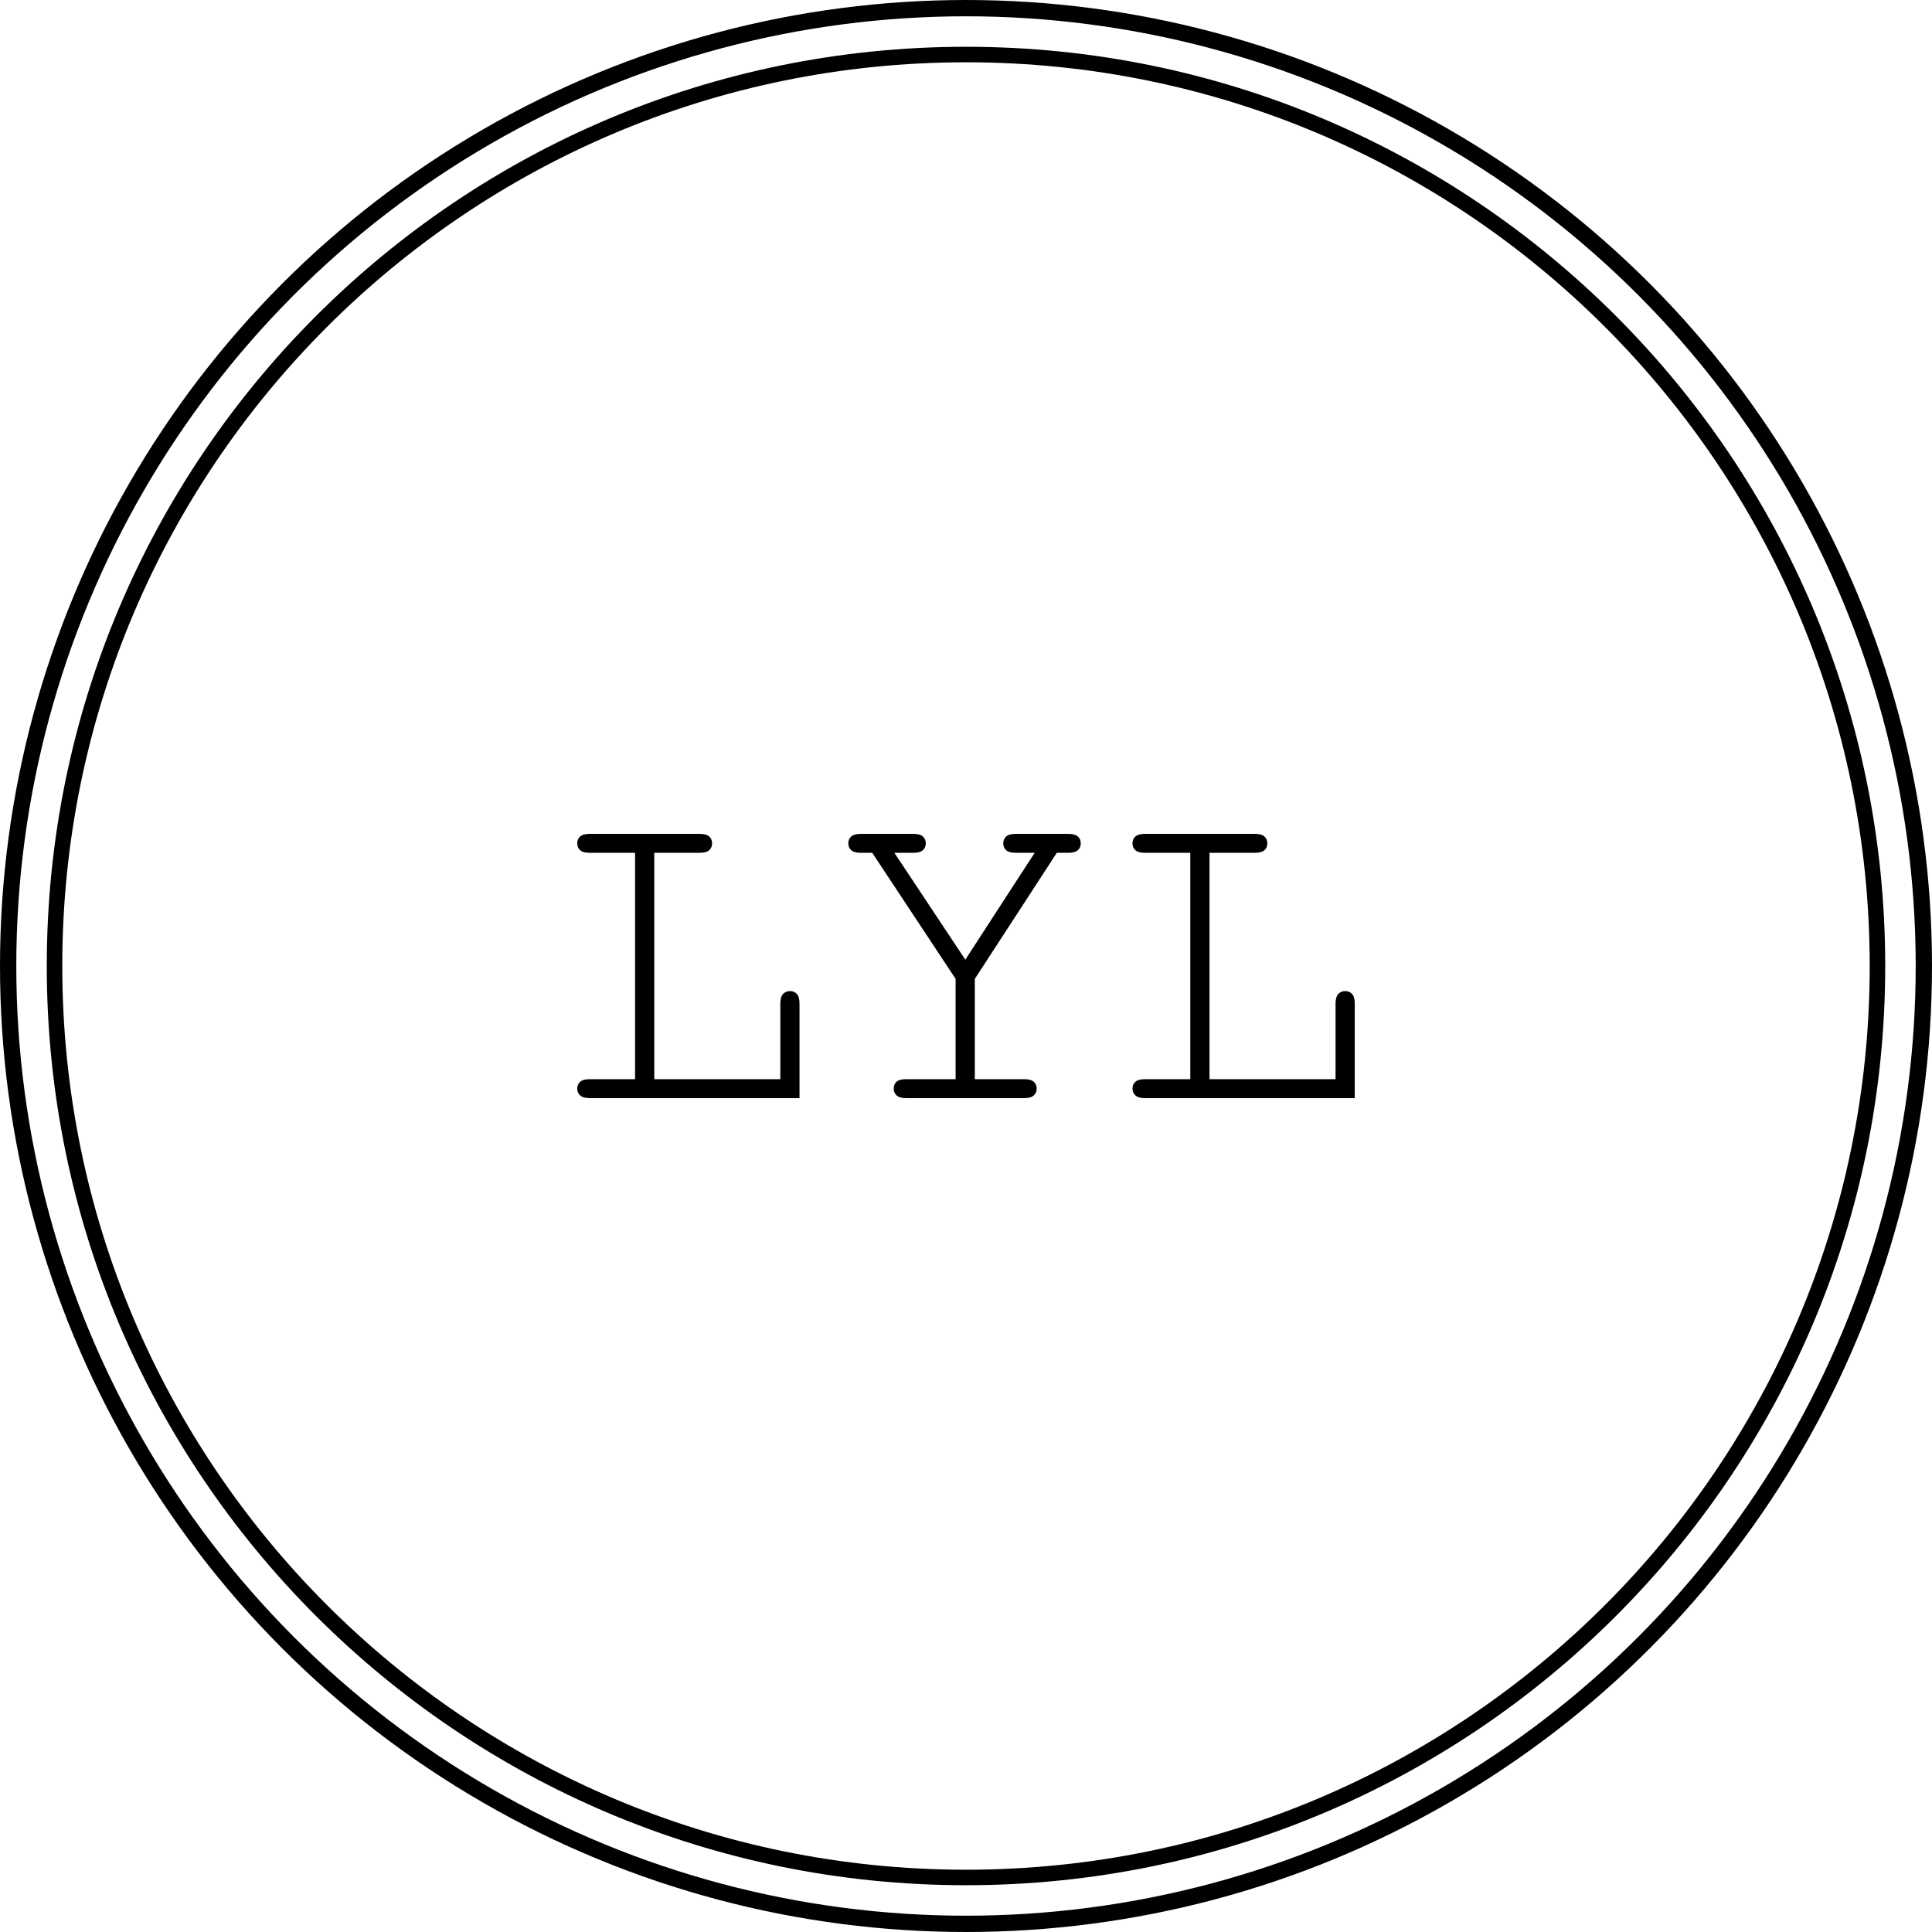
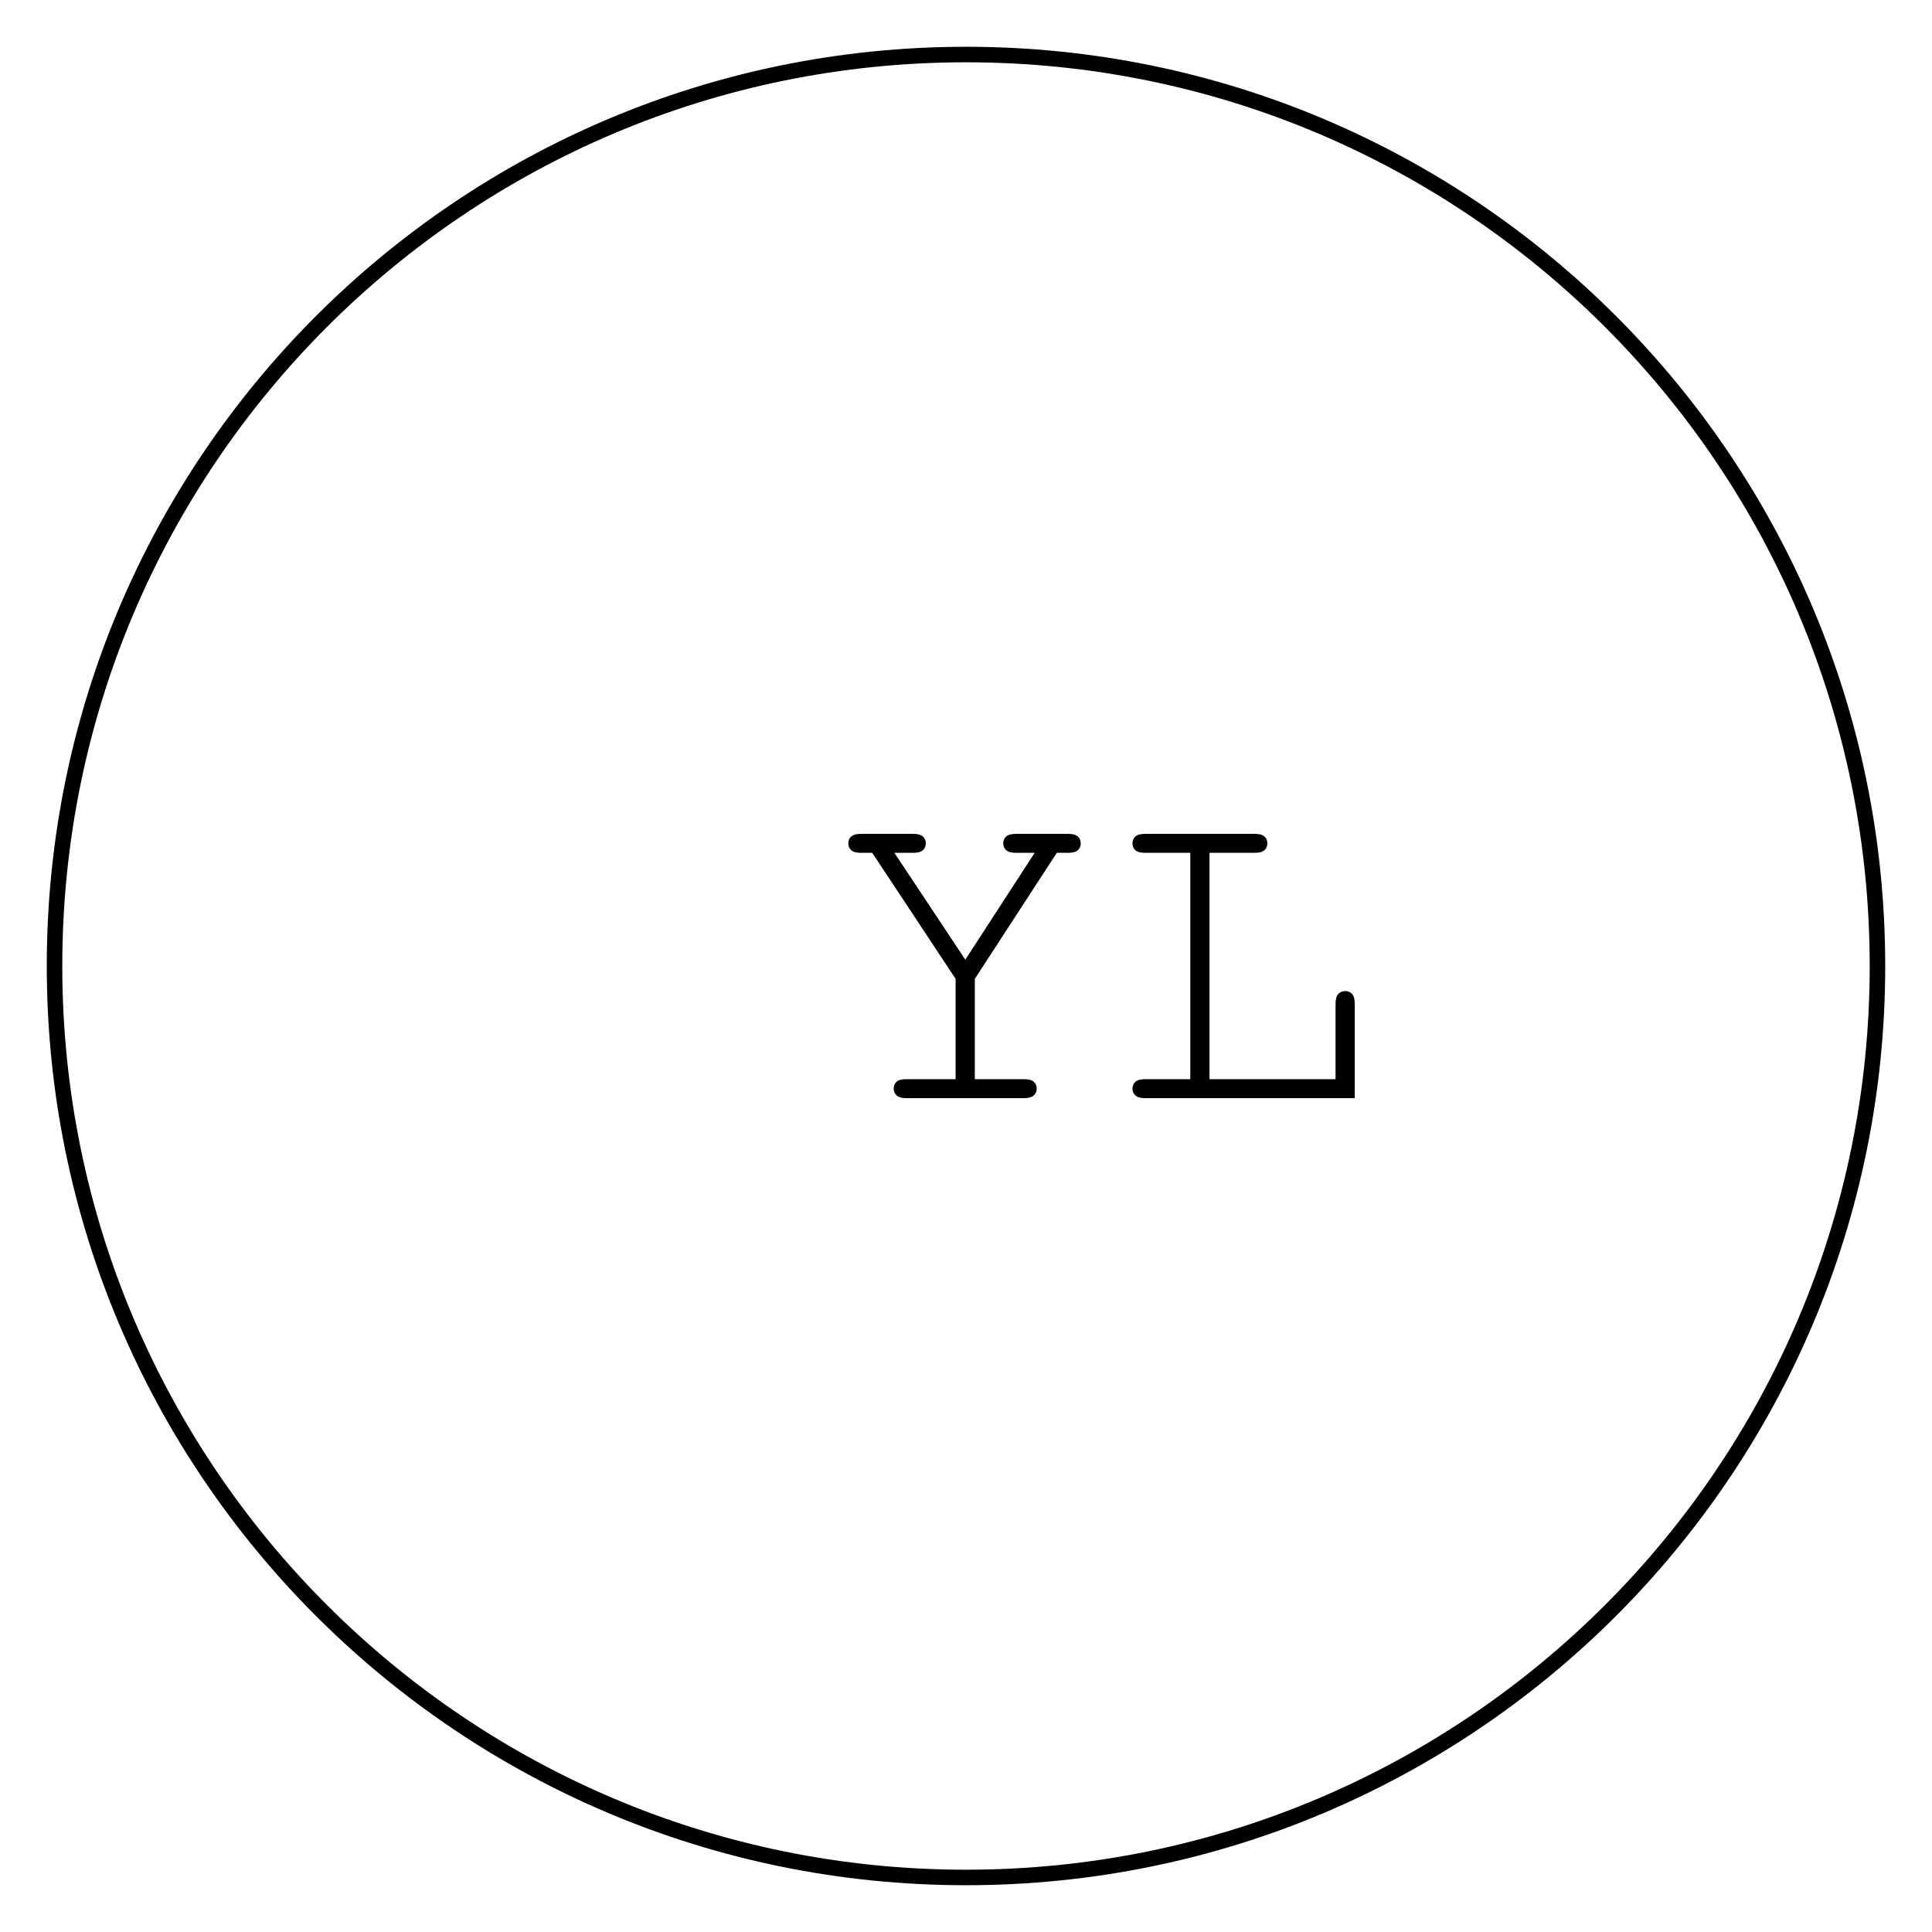
<svg xmlns="http://www.w3.org/2000/svg" version="1.1" id="レイヤー_1" x="0px" y="0px" width="749.693px" height="749.693px" viewBox="0 0 749.693 749.693" xml:space="preserve">
  <g>
    <g>
-       <circle fill="none" stroke="#000000" stroke-width="6.325" stroke-linecap="round" stroke-miterlimit="10" cx="374.846" cy="374.846" r="371.684" />
      <path fill="none" stroke="#000000" stroke-width="6.019" stroke-linecap="round" stroke-miterlimit="10" d="M728.531,374.846    c0,195.34-158.345,353.686-353.685,353.686c-195.338,0-353.687-158.346-353.687-353.686S179.508,21.161,374.846,21.161    C570.186,21.161,728.531,179.506,728.531,374.846z" />
    </g>
    <g>
-       <path d="M253.885,330.933v87.828h48.91v-29.273c0-1.756,0.351-3.01,1.052-3.771c0.702-0.759,1.606-1.14,2.717-1.14    c1.05,0,1.928,0.364,2.63,1.095c0.7,0.734,1.05,2.004,1.05,3.816v36.638h-81.34c-1.754,0-3.011-0.353-3.77-1.055    c-0.76-0.701-1.14-1.577-1.14-2.628c0-1.111,0.379-2.003,1.14-2.676c0.758-0.67,2.016-1.006,3.77-1.006h17.53v-87.828h-17.53    c-1.754,0-3.011-0.336-3.77-1.006c-0.76-0.673-1.14-1.565-1.14-2.676c0-1.111,0.379-2.004,1.14-2.673    c0.758-0.669,2.016-1.01,3.77-1.01h42.511c1.754,0,3.009,0.341,3.77,1.01c0.758,0.669,1.14,1.562,1.14,2.673    c0,1.111-0.381,2.003-1.14,2.676c-0.761,0.669-2.016,1.006-3.77,1.006H253.885z" />
      <path d="M378.265,379.842v38.918h19.105c1.756,0,3.01,0.336,3.771,1.006c0.759,0.673,1.14,1.564,1.14,2.676    c0,1.051-0.381,1.927-1.14,2.628c-0.762,0.702-2.016,1.055-3.771,1.055h-45.666c-1.752,0-3.009-0.353-3.768-1.055    c-0.76-0.701-1.14-1.577-1.14-2.628c0-1.111,0.363-2.003,1.095-2.676c0.73-0.67,2.001-1.006,3.812-1.006h19.11v-38.918    l-32.345-48.91h-4.382c-1.752,0-3.011-0.336-3.77-1.006c-0.761-0.673-1.14-1.565-1.14-2.676c0-1.111,0.379-2.004,1.14-2.673    c0.758-0.669,2.018-1.01,3.77-1.01h20.248c1.754,0,3.009,0.341,3.77,1.01c0.758,0.669,1.14,1.562,1.14,2.673    c0,1.111-0.381,2.003-1.14,2.676c-0.761,0.669-2.016,1.006-3.77,1.006h-7.276l27.523,41.46l26.908-41.46h-7.186    c-1.81,0-3.099-0.336-3.857-1.006c-0.758-0.673-1.14-1.565-1.14-2.676c0-1.111,0.382-2.004,1.14-2.673    c0.759-0.669,2.048-1.01,3.857-1.01h20.16c1.756,0,3.009,0.341,3.768,1.01c0.762,0.669,1.144,1.562,1.144,2.673    c0,1.111-0.382,2.003-1.144,2.676c-0.759,0.669-2.012,1.006-3.768,1.006h-4.385L378.265,379.842z" />
      <path d="M469.336,330.933v87.828h48.91v-29.273c0-1.756,0.353-3.01,1.051-3.771c0.705-0.759,1.605-1.14,2.717-1.14    c1.055,0,1.931,0.364,2.632,1.095c0.702,0.734,1.051,2.004,1.051,3.816v36.638h-81.339c-1.756,0-3.013-0.353-3.771-1.055    c-0.762-0.701-1.14-1.577-1.14-2.628c0-1.111,0.378-2.003,1.14-2.676c0.759-0.67,2.016-1.006,3.771-1.006h17.528v-87.828h-17.528    c-1.756,0-3.013-0.336-3.771-1.006c-0.762-0.673-1.14-1.565-1.14-2.676c0-1.111,0.378-2.004,1.14-2.673    c0.759-0.669,2.016-1.01,3.771-1.01h42.511c1.752,0,3.01,0.341,3.768,1.01c0.759,0.669,1.14,1.562,1.14,2.673    c0,1.111-0.381,2.003-1.14,2.676c-0.758,0.669-2.016,1.006-3.768,1.006H469.336z" />
    </g>
  </g>
  <g>
</g>
  <g>
</g>
  <g>
</g>
  <g>
</g>
  <g>
</g>
  <g>
</g>
  <g>
</g>
  <g>
</g>
  <g>
</g>
  <g>
</g>
  <g>
</g>
  <g>
</g>
  <g>
</g>
  <g>
</g>
  <g>
</g>
</svg>